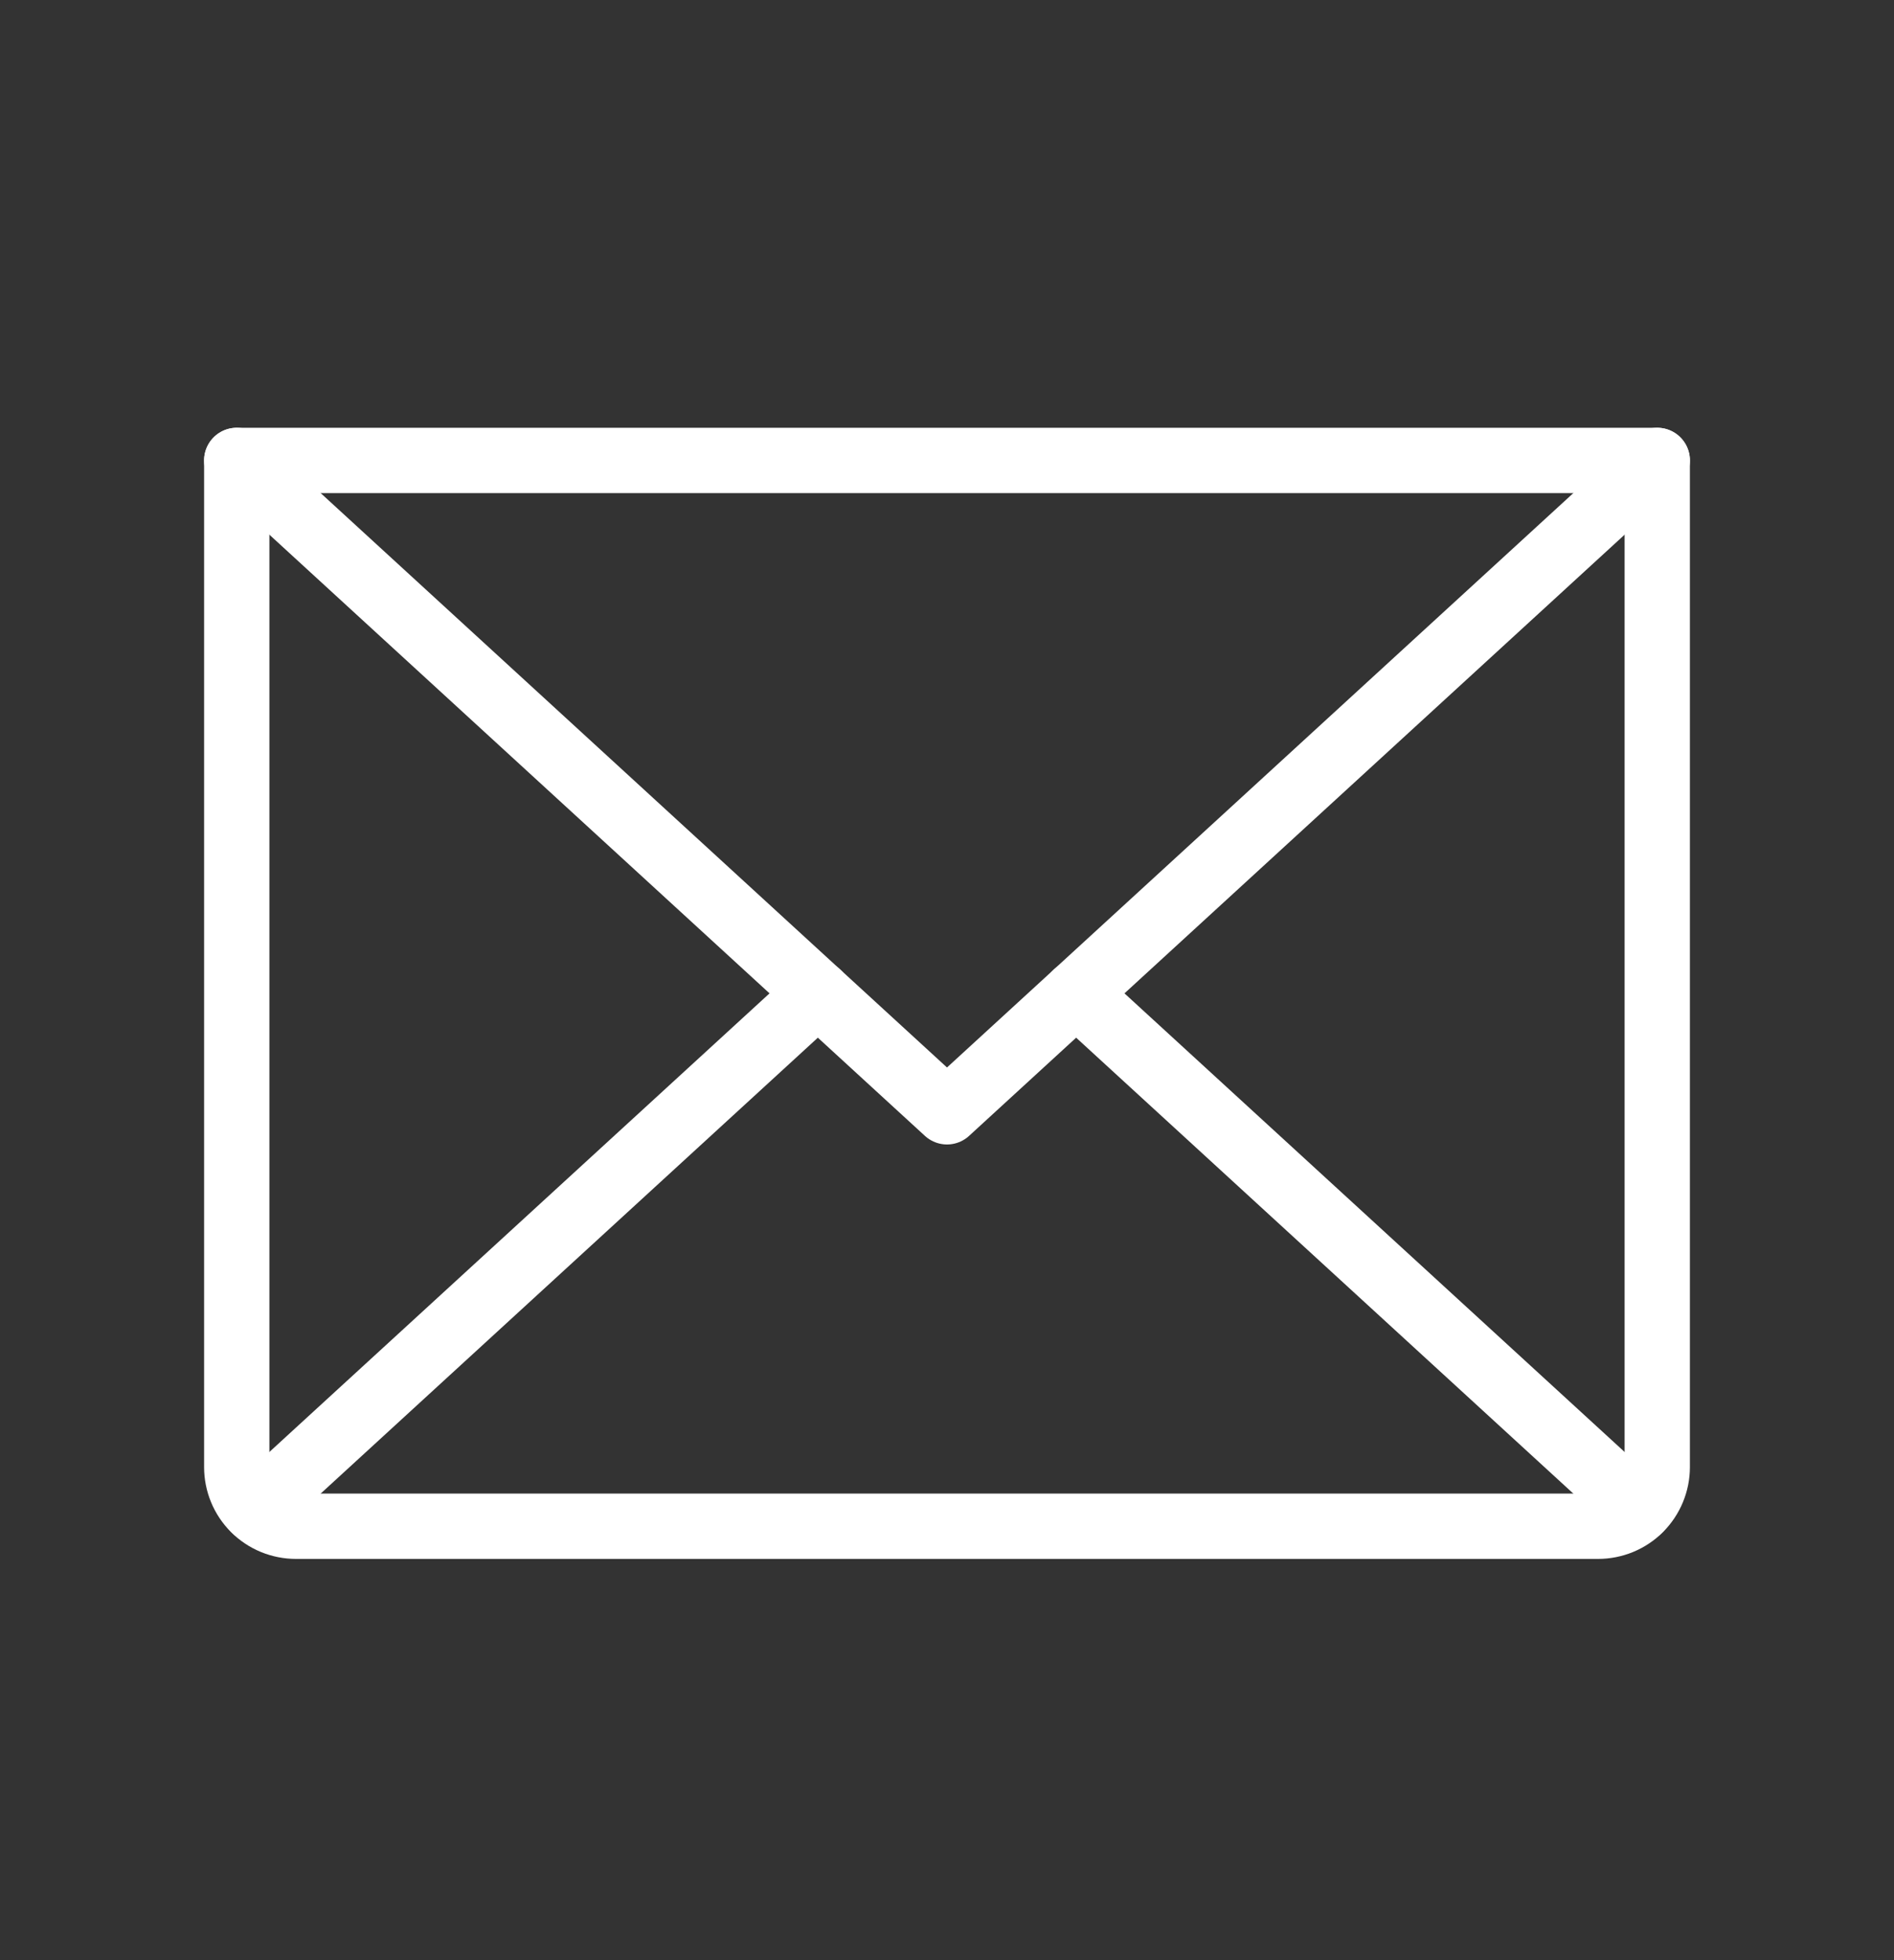
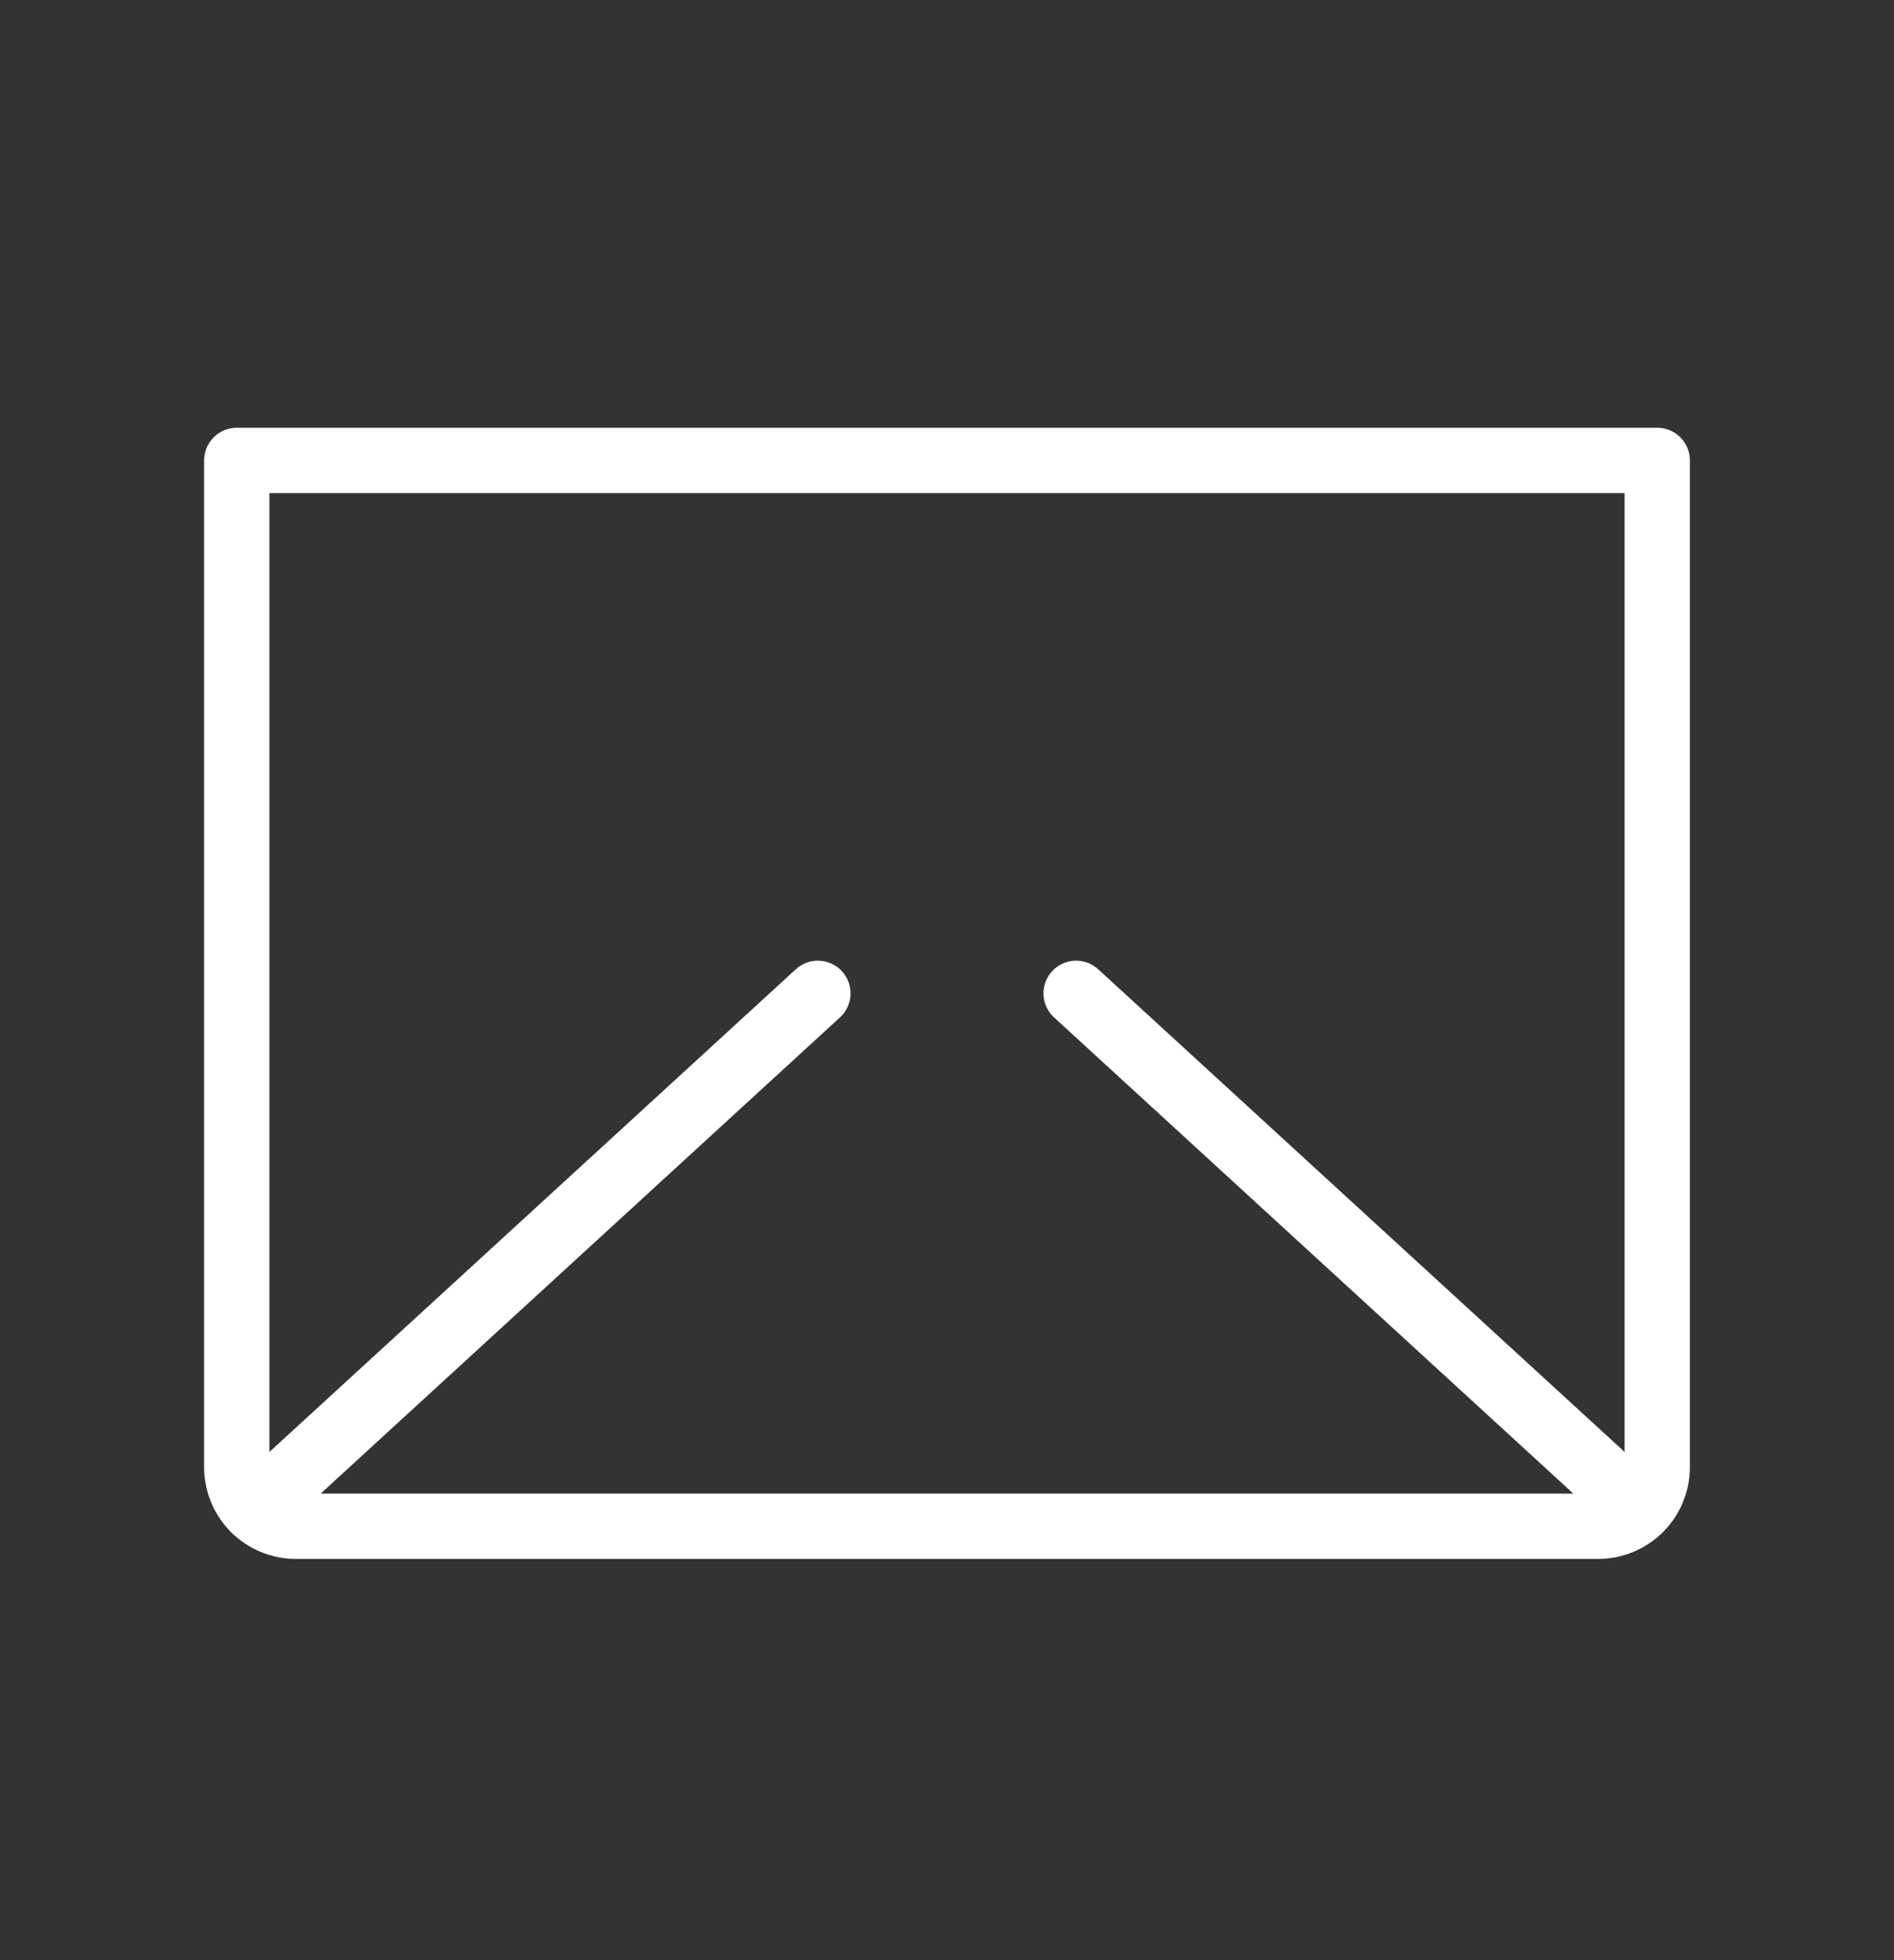
<svg xmlns="http://www.w3.org/2000/svg" width="29" height="30" viewBox="0 0 29 30" fill="none">
  <rect x="0" y="0" width="29" height="30" fill="#333333" stroke="none" />
-   <path d="M25.375 7.047L14.5 17.016L3.625 7.047" stroke="white" stroke-linecap="round" stroke-linejoin="round" />
  <path d="M3.625 7.047H25.375V22.453C25.375 22.694 25.279 22.924 25.11 23.094C24.94 23.264 24.709 23.359 24.469 23.359H4.531C4.291 23.359 4.06 23.264 3.89 23.094C3.72 22.924 3.625 22.694 3.625 22.453V7.047Z" stroke="white" stroke-linecap="round" stroke-linejoin="round" />
  <path d="M12.523 15.203L3.904 23.103" stroke="white" stroke-linecap="round" stroke-linejoin="round" />
  <path d="M25.096 23.103L16.477 15.203" stroke="white" stroke-linecap="round" stroke-linejoin="round" />
</svg>